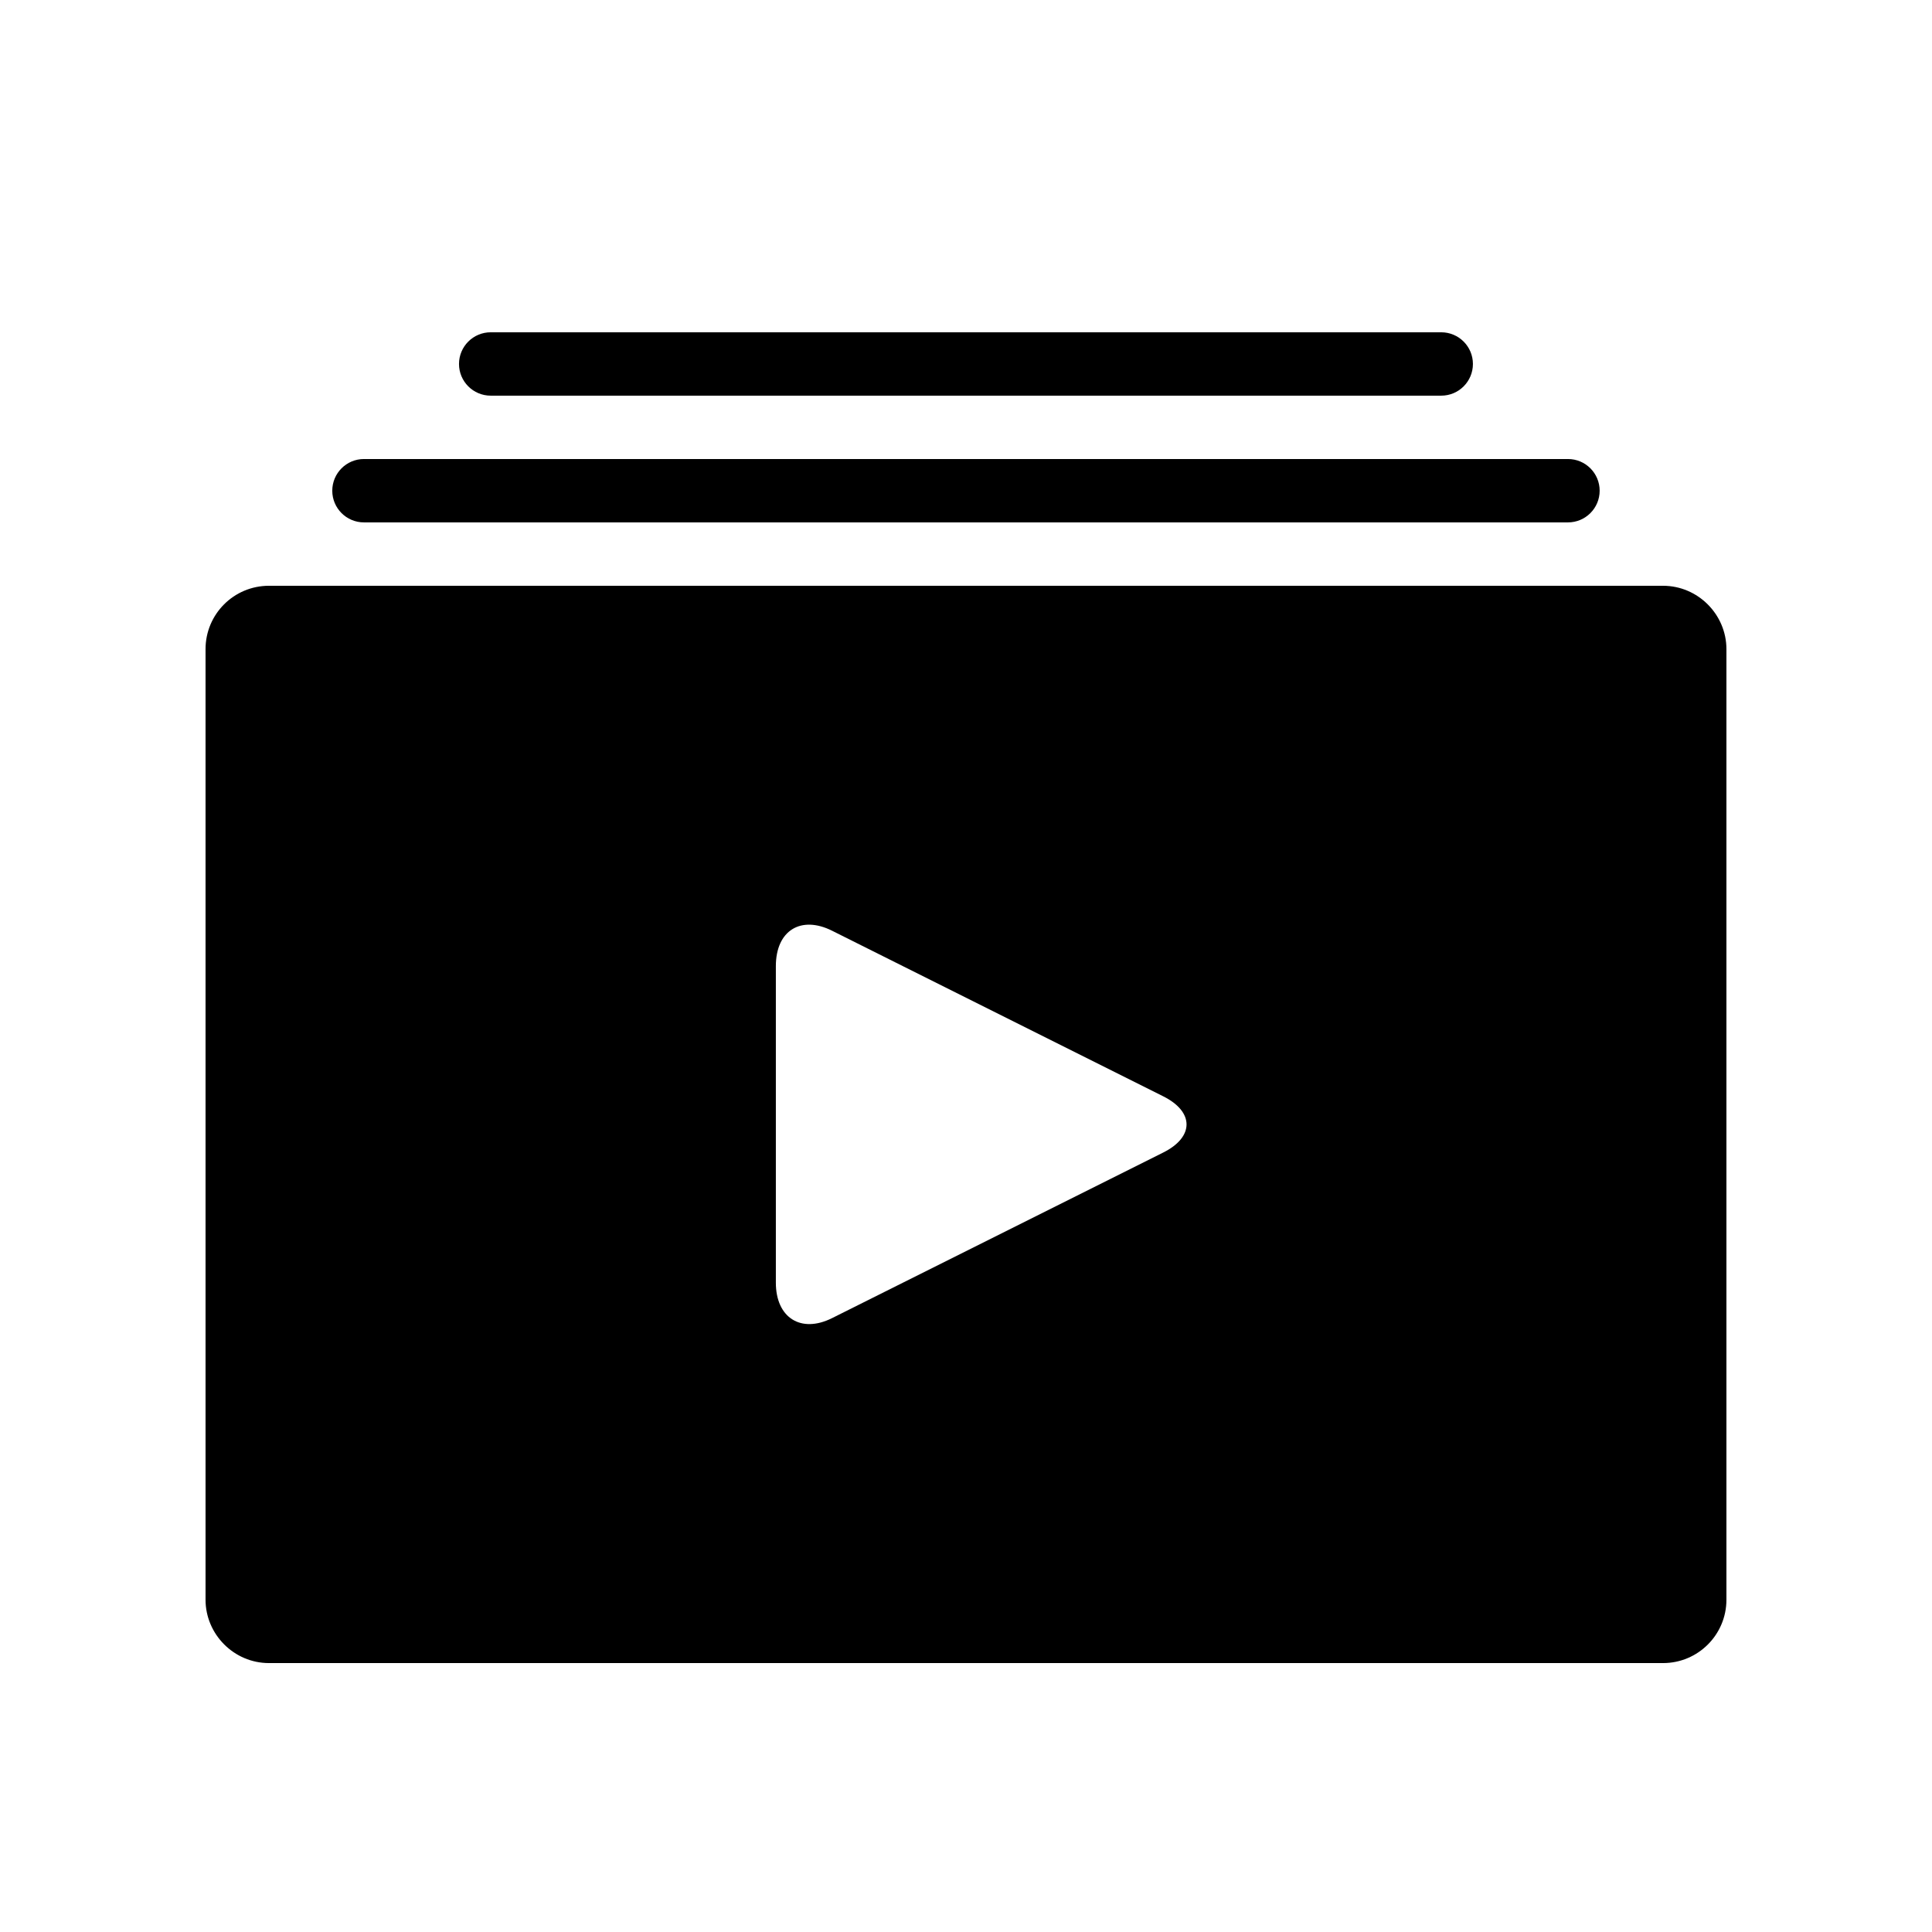
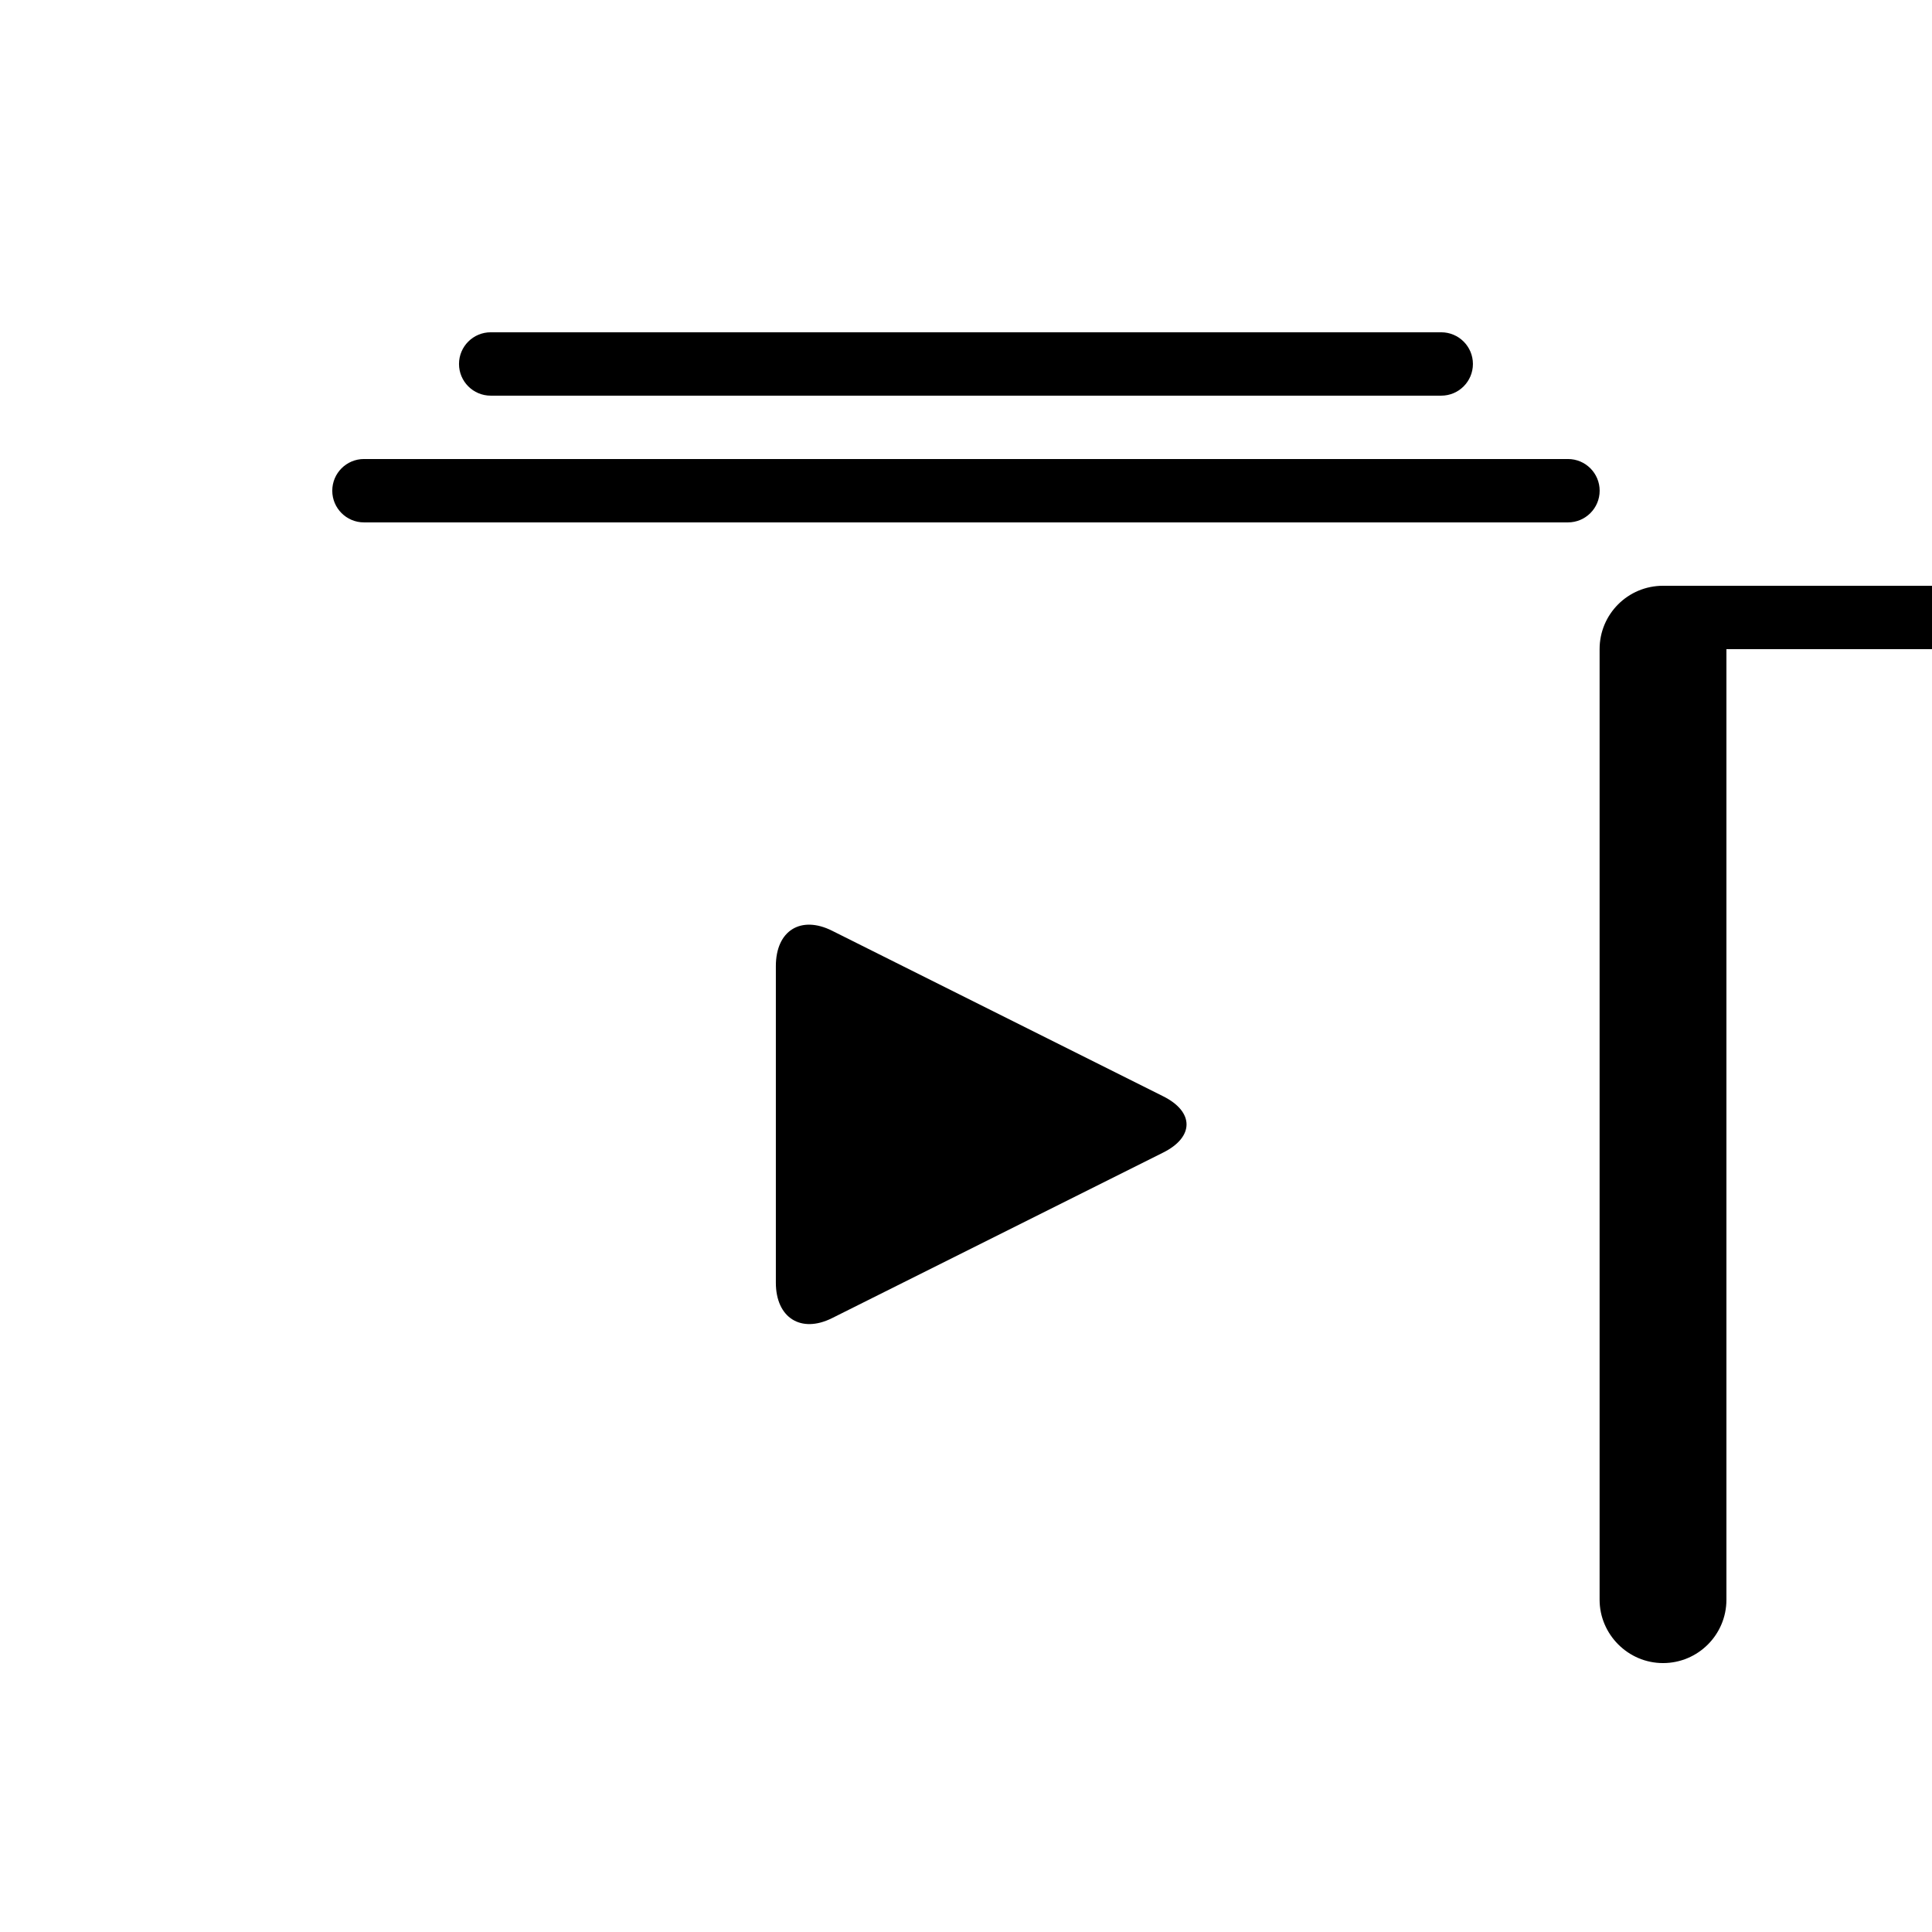
<svg xmlns="http://www.w3.org/2000/svg" fill="#000000" width="800px" height="800px" version="1.1" viewBox="144 144 512 512">
-   <path d="m601.52 316.03v251.91c0 9.273-7.516 16.793-16.805 16.793h-369.44c-9.281 0-16.805-7.637-16.805-16.793v-251.91c0-9.277 7.512-16.793 16.805-16.793h369.44c9.281 0 16.805 7.633 16.805 16.793zm-237.02 177.29 87.777-43.891c8.223-4.109 8.23-10.773 0-14.887l-87.777-43.891c-8.223-4.109-14.891-0.09-14.891 9.398v83.871c0 9.301 6.656 13.516 14.891 9.398zm195.03-210.88c4.637 0 8.395-3.758 8.395-8.395s-3.758-8.398-8.395-8.398h-319.08c-4.637 0-8.395 3.762-8.395 8.398s3.758 8.395 8.395 8.395zm-33.59-33.586c4.641 0 8.398-3.758 8.398-8.398 0-4.637-3.758-8.395-8.398-8.395h-251.9c-4.637 0-8.398 3.758-8.398 8.395 0 4.641 3.762 8.398 8.398 8.398z" fill-rule="evenodd" />
+   <path d="m601.52 316.03v251.91c0 9.273-7.516 16.793-16.805 16.793c-9.281 0-16.805-7.637-16.805-16.793v-251.91c0-9.277 7.512-16.793 16.805-16.793h369.44c9.281 0 16.805 7.633 16.805 16.793zm-237.02 177.29 87.777-43.891c8.223-4.109 8.23-10.773 0-14.887l-87.777-43.891c-8.223-4.109-14.891-0.09-14.891 9.398v83.871c0 9.301 6.656 13.516 14.891 9.398zm195.03-210.88c4.637 0 8.395-3.758 8.395-8.395s-3.758-8.398-8.395-8.398h-319.08c-4.637 0-8.395 3.762-8.395 8.398s3.758 8.395 8.395 8.395zm-33.59-33.586c4.641 0 8.398-3.758 8.398-8.398 0-4.637-3.758-8.395-8.398-8.395h-251.9c-4.637 0-8.398 3.758-8.398 8.395 0 4.641 3.762 8.398 8.398 8.398z" fill-rule="evenodd" />
</svg>